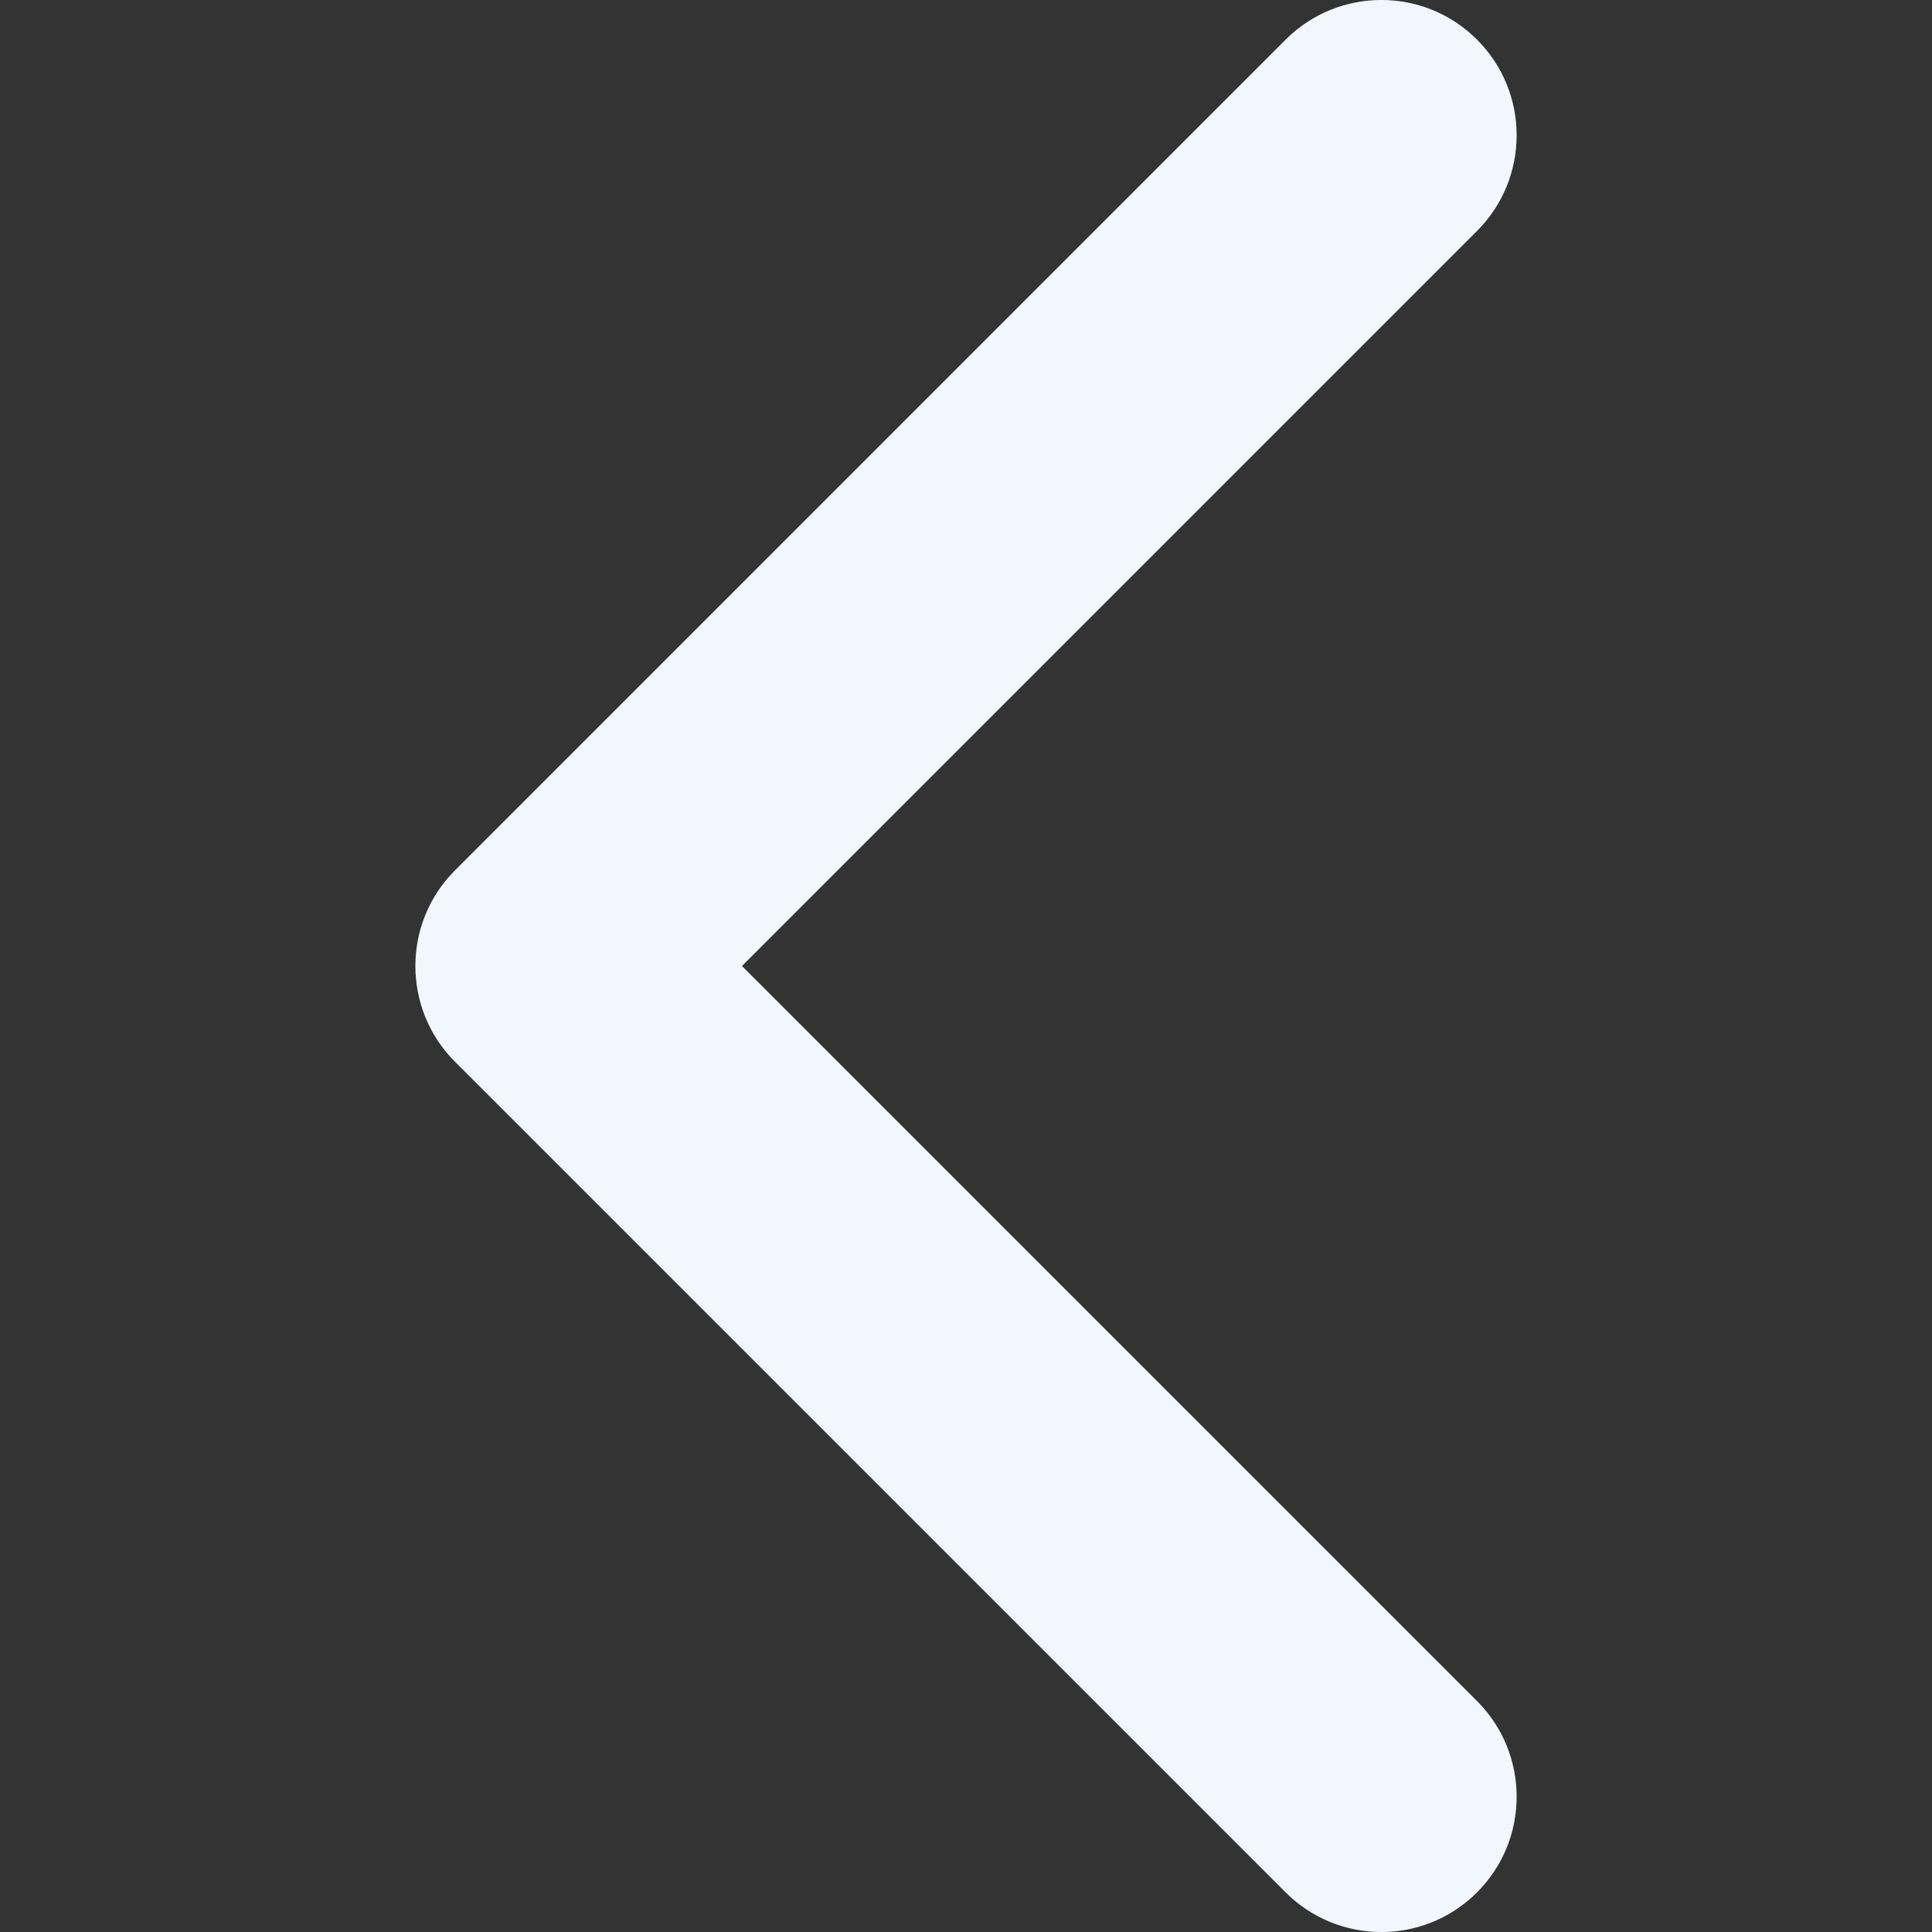
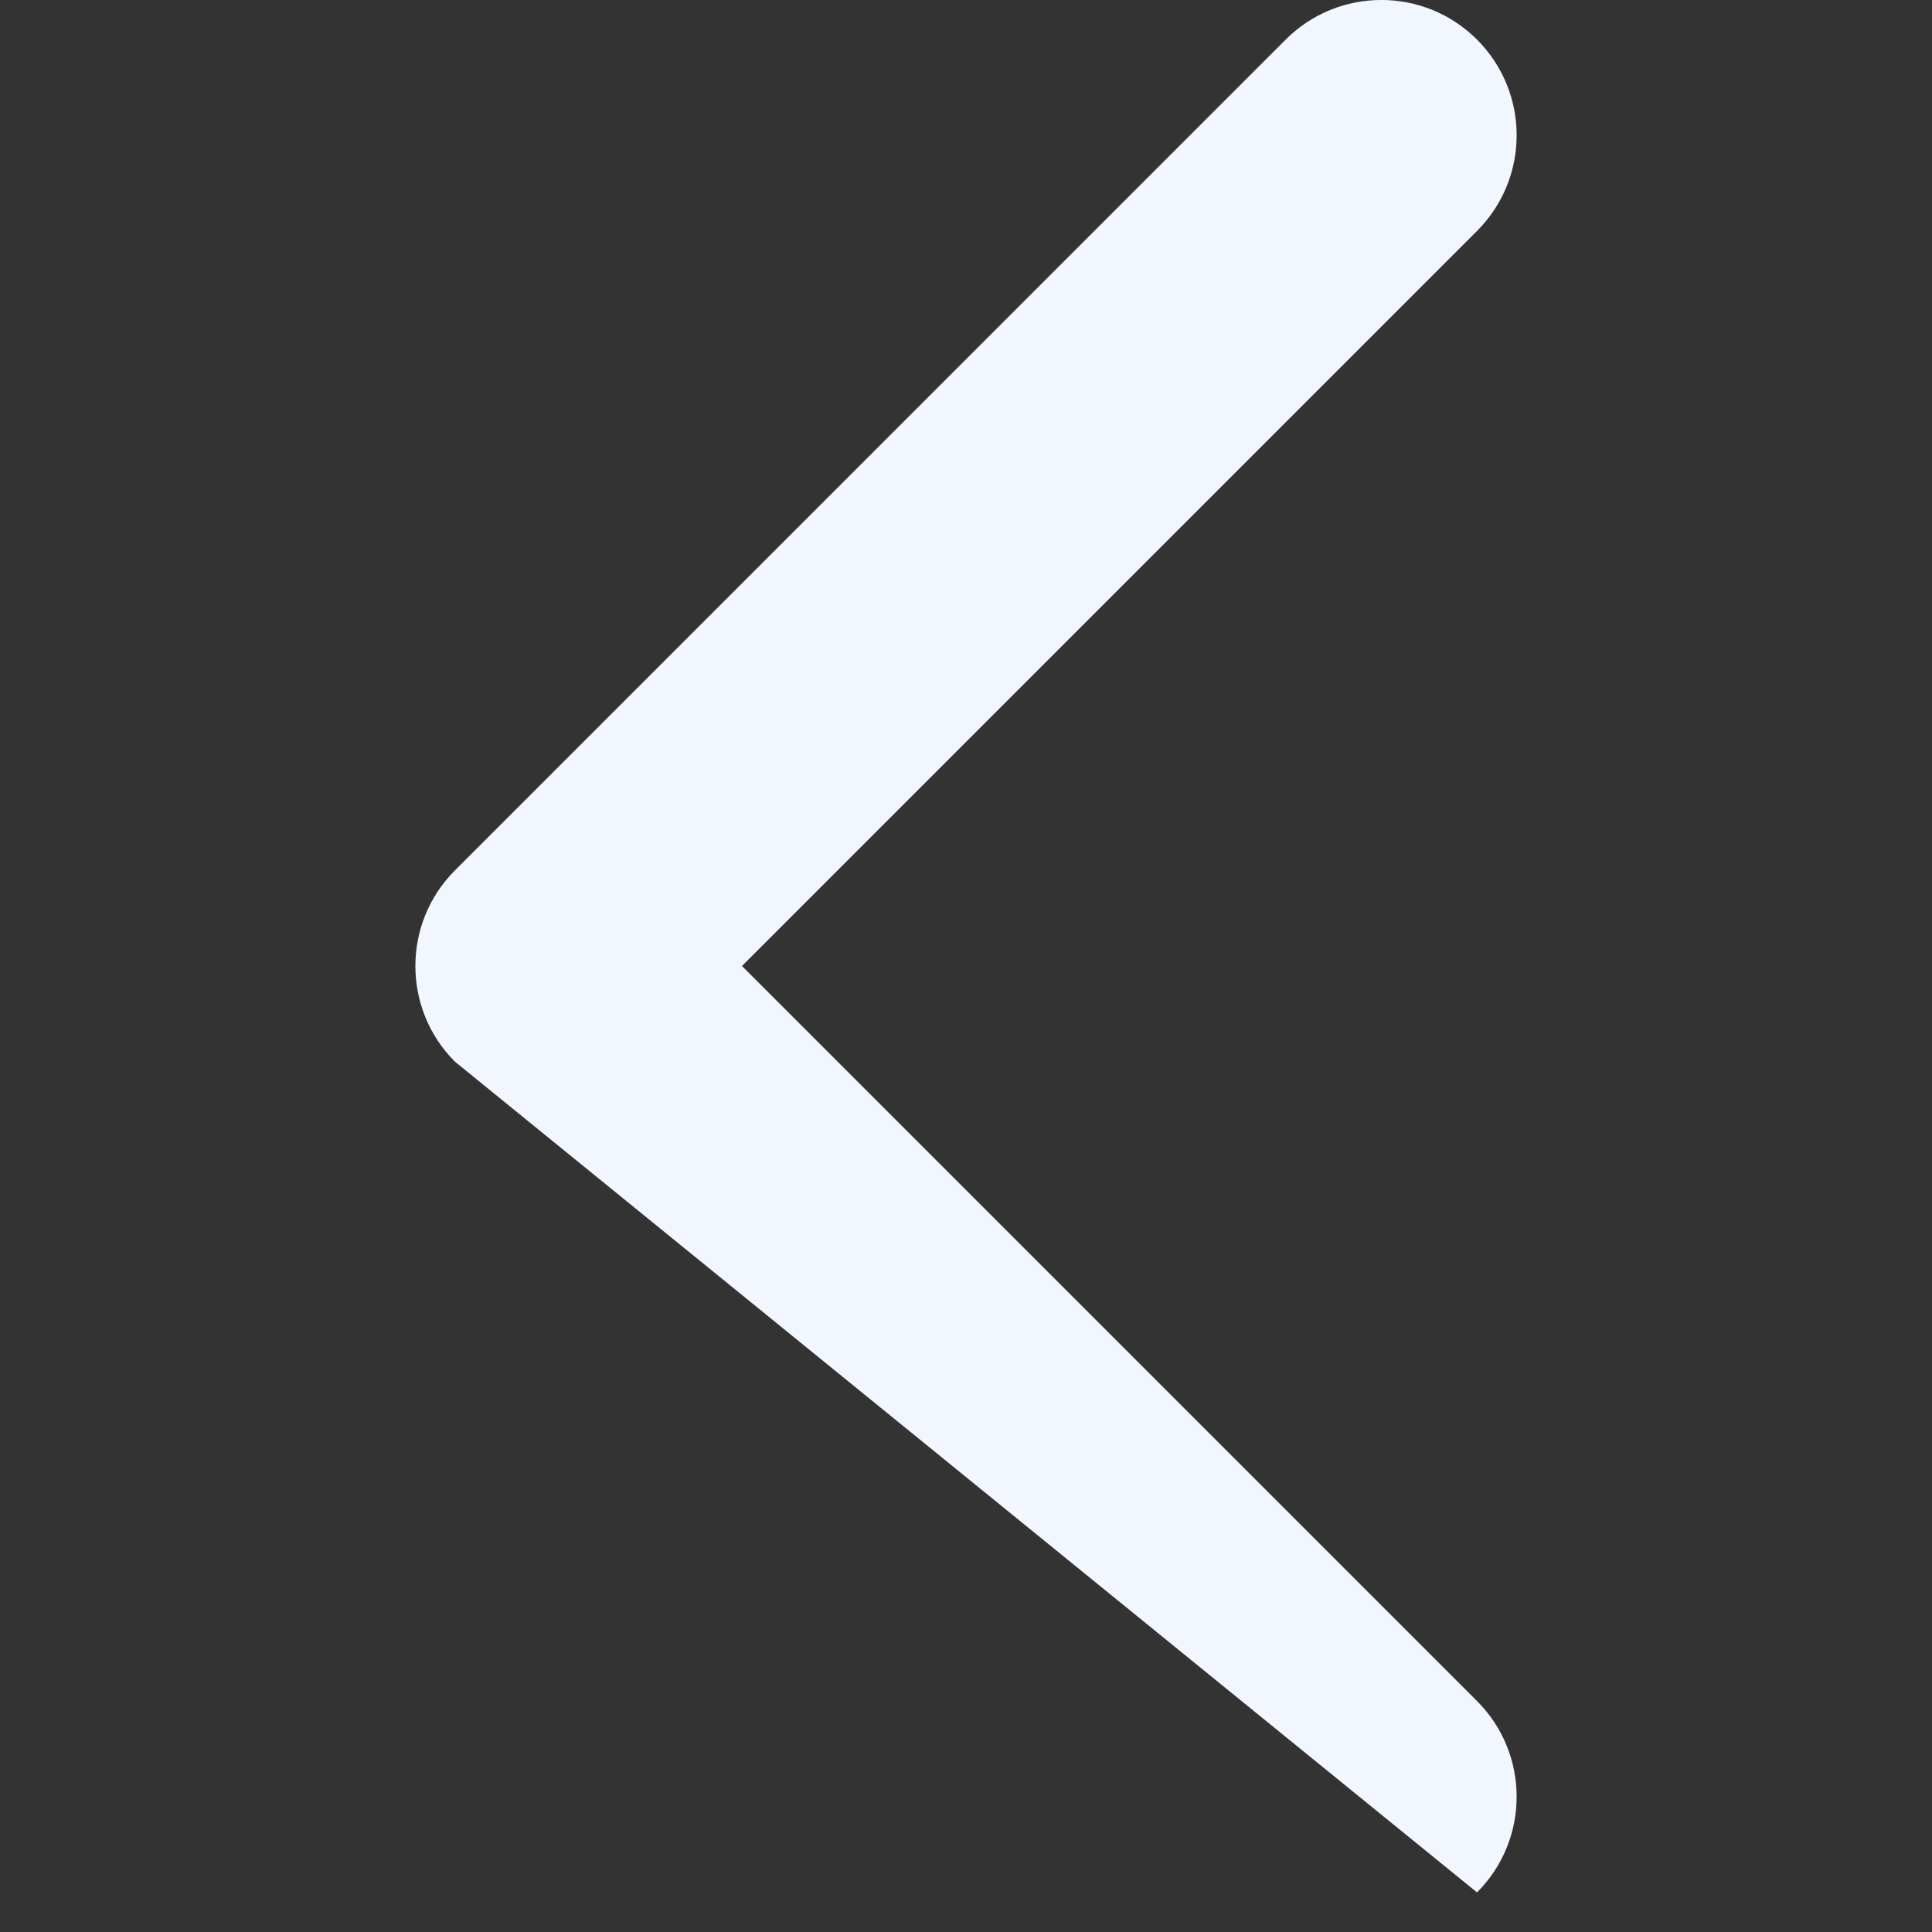
<svg xmlns="http://www.w3.org/2000/svg" width="20" height="20" viewBox="0 0 20 20" fill="none">
  <rect x="0" y="0" width="20" height="20" fill="#333333" stroke="none" />
-   <path d="M4.3 10C4.3 9.642 4.436 9.283 4.71 9.01L13.309 0.41C13.856 -0.137 14.743 -0.137 15.29 0.41C15.837 0.957 15.837 1.844 15.29 2.391L7.681 10L15.29 17.609C15.837 18.156 15.837 19.043 15.29 19.59C14.743 20.137 13.856 20.137 13.309 19.59L4.709 10.99C4.436 10.717 4.3 10.358 4.3 10Z" fill="#F2F6FF" />
+   <path d="M4.3 10C4.3 9.642 4.436 9.283 4.71 9.01L13.309 0.41C13.856 -0.137 14.743 -0.137 15.29 0.41C15.837 0.957 15.837 1.844 15.29 2.391L7.681 10L15.29 17.609C15.837 18.156 15.837 19.043 15.29 19.59L4.709 10.99C4.436 10.717 4.3 10.358 4.3 10Z" fill="#F2F6FF" />
</svg>